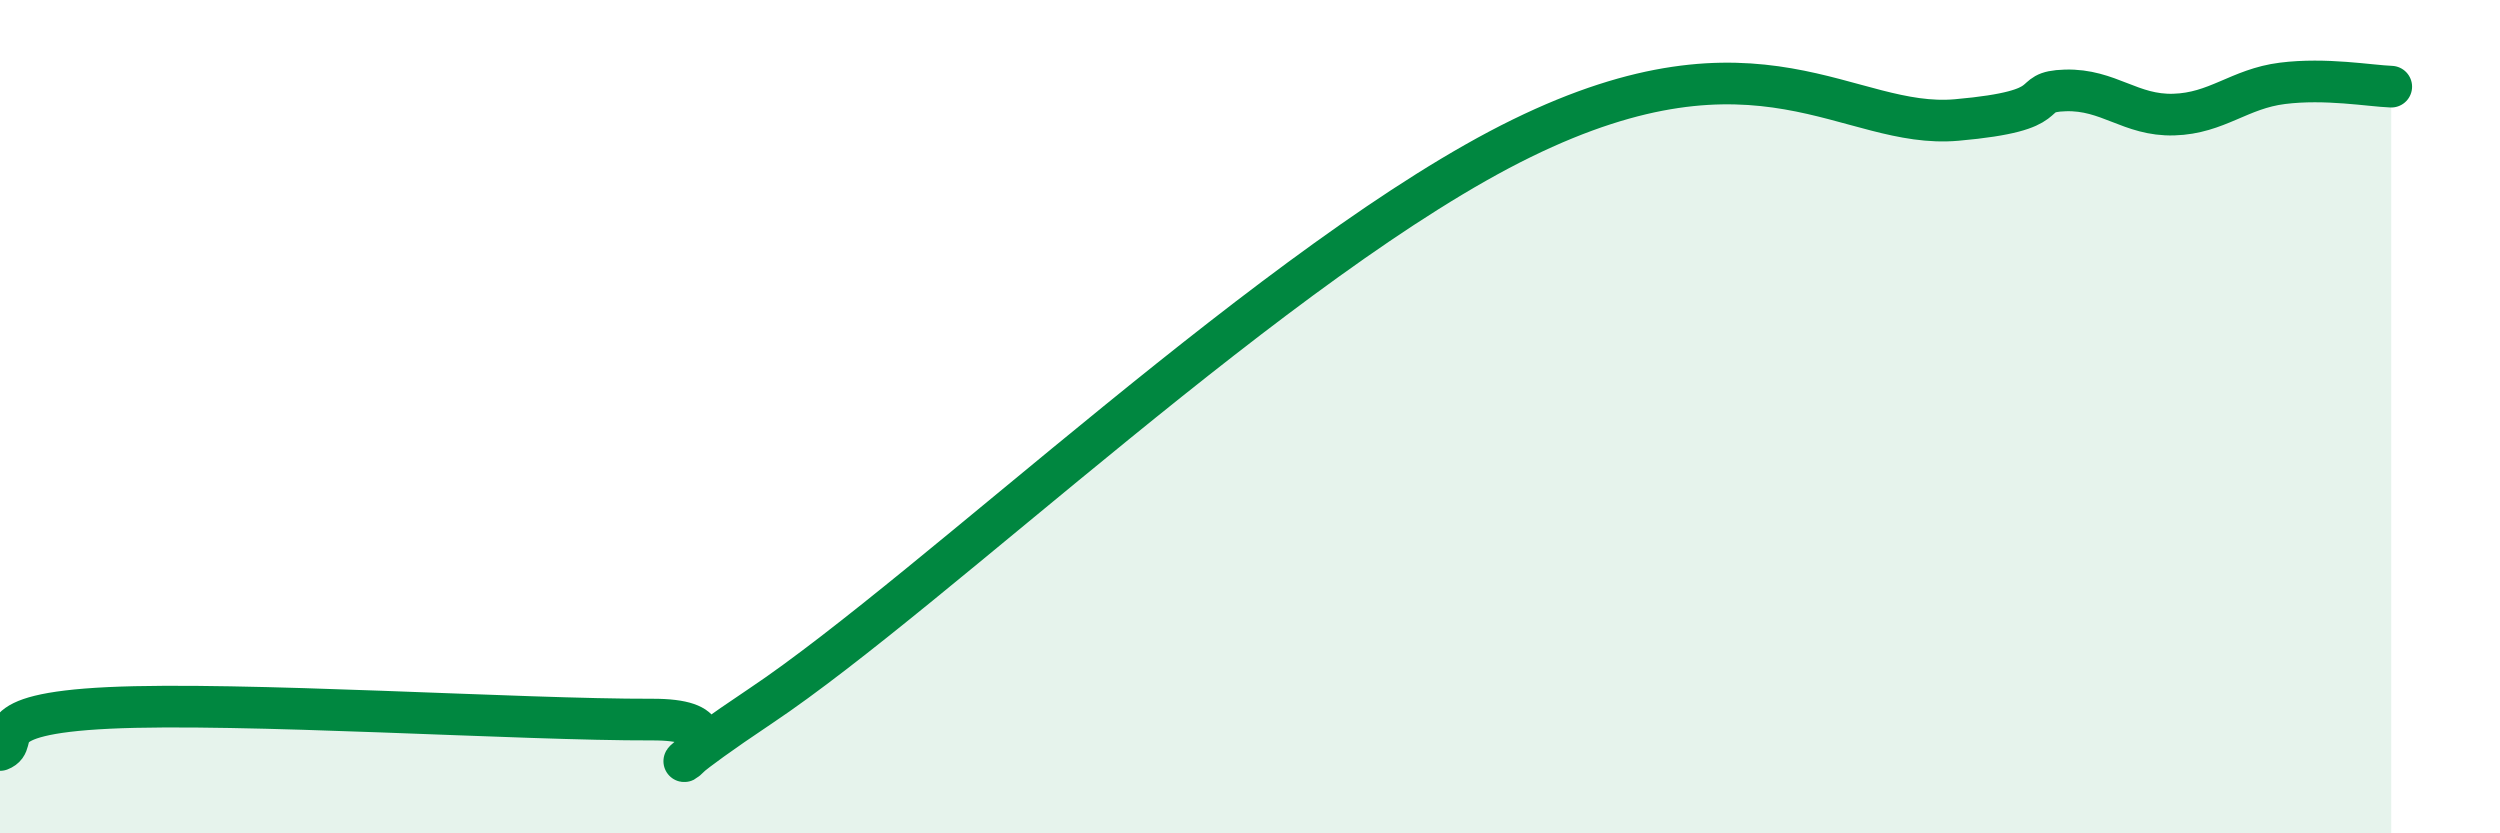
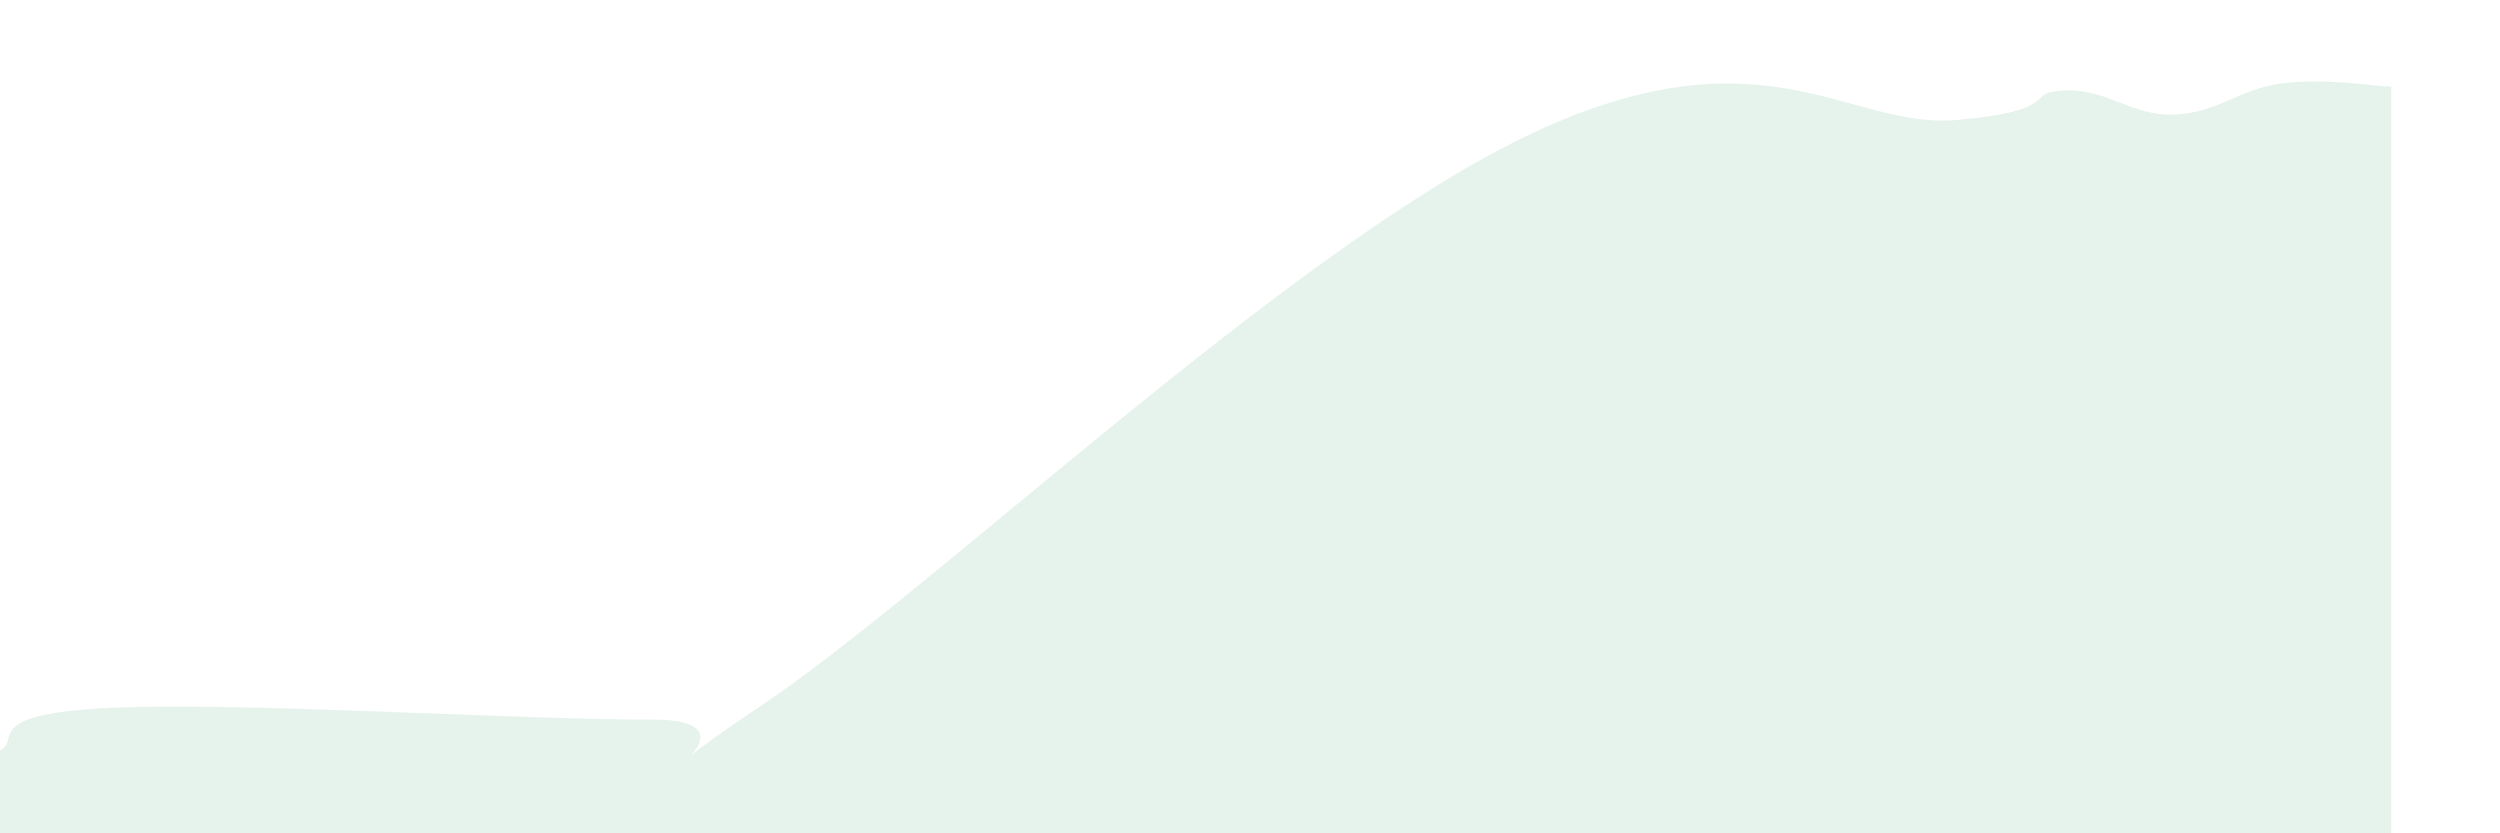
<svg xmlns="http://www.w3.org/2000/svg" width="60" height="20" viewBox="0 0 60 20">
  <path d="M 0,18 C 0.52,17.8 -0.52,17.14 2.61,16.99 C 5.74,16.84 12.52,17.28 15.65,17.27 C 18.78,17.26 14.09,19.73 18.26,16.94 C 22.43,14.15 30.78,6.13 36.52,3.32 C 42.26,0.51 44.35,3.11 46.96,2.88 C 49.57,2.65 48.53,2.2 49.57,2.17 C 50.61,2.14 51.13,2.78 52.17,2.75 C 53.21,2.72 53.74,2.13 54.78,2 C 55.82,1.87 56.87,2.06 57.39,2.08L57.39 20L0 20Z" fill="#008740" opacity="0.1" stroke-linecap="round" stroke-linejoin="round" />
-   <path d="M 0,18 C 0.52,17.8 -0.52,17.14 2.61,16.99 C 5.74,16.84 12.52,17.28 15.65,17.27 C 18.78,17.26 14.09,19.73 18.26,16.94 C 22.43,14.15 30.78,6.13 36.52,3.32 C 42.26,0.51 44.35,3.11 46.96,2.88 C 49.57,2.65 48.53,2.2 49.57,2.17 C 50.61,2.14 51.13,2.78 52.17,2.75 C 53.21,2.72 53.74,2.13 54.78,2 C 55.82,1.87 56.87,2.06 57.39,2.08" stroke="#008740" stroke-width="1" fill="none" stroke-linecap="round" stroke-linejoin="round" />
</svg>